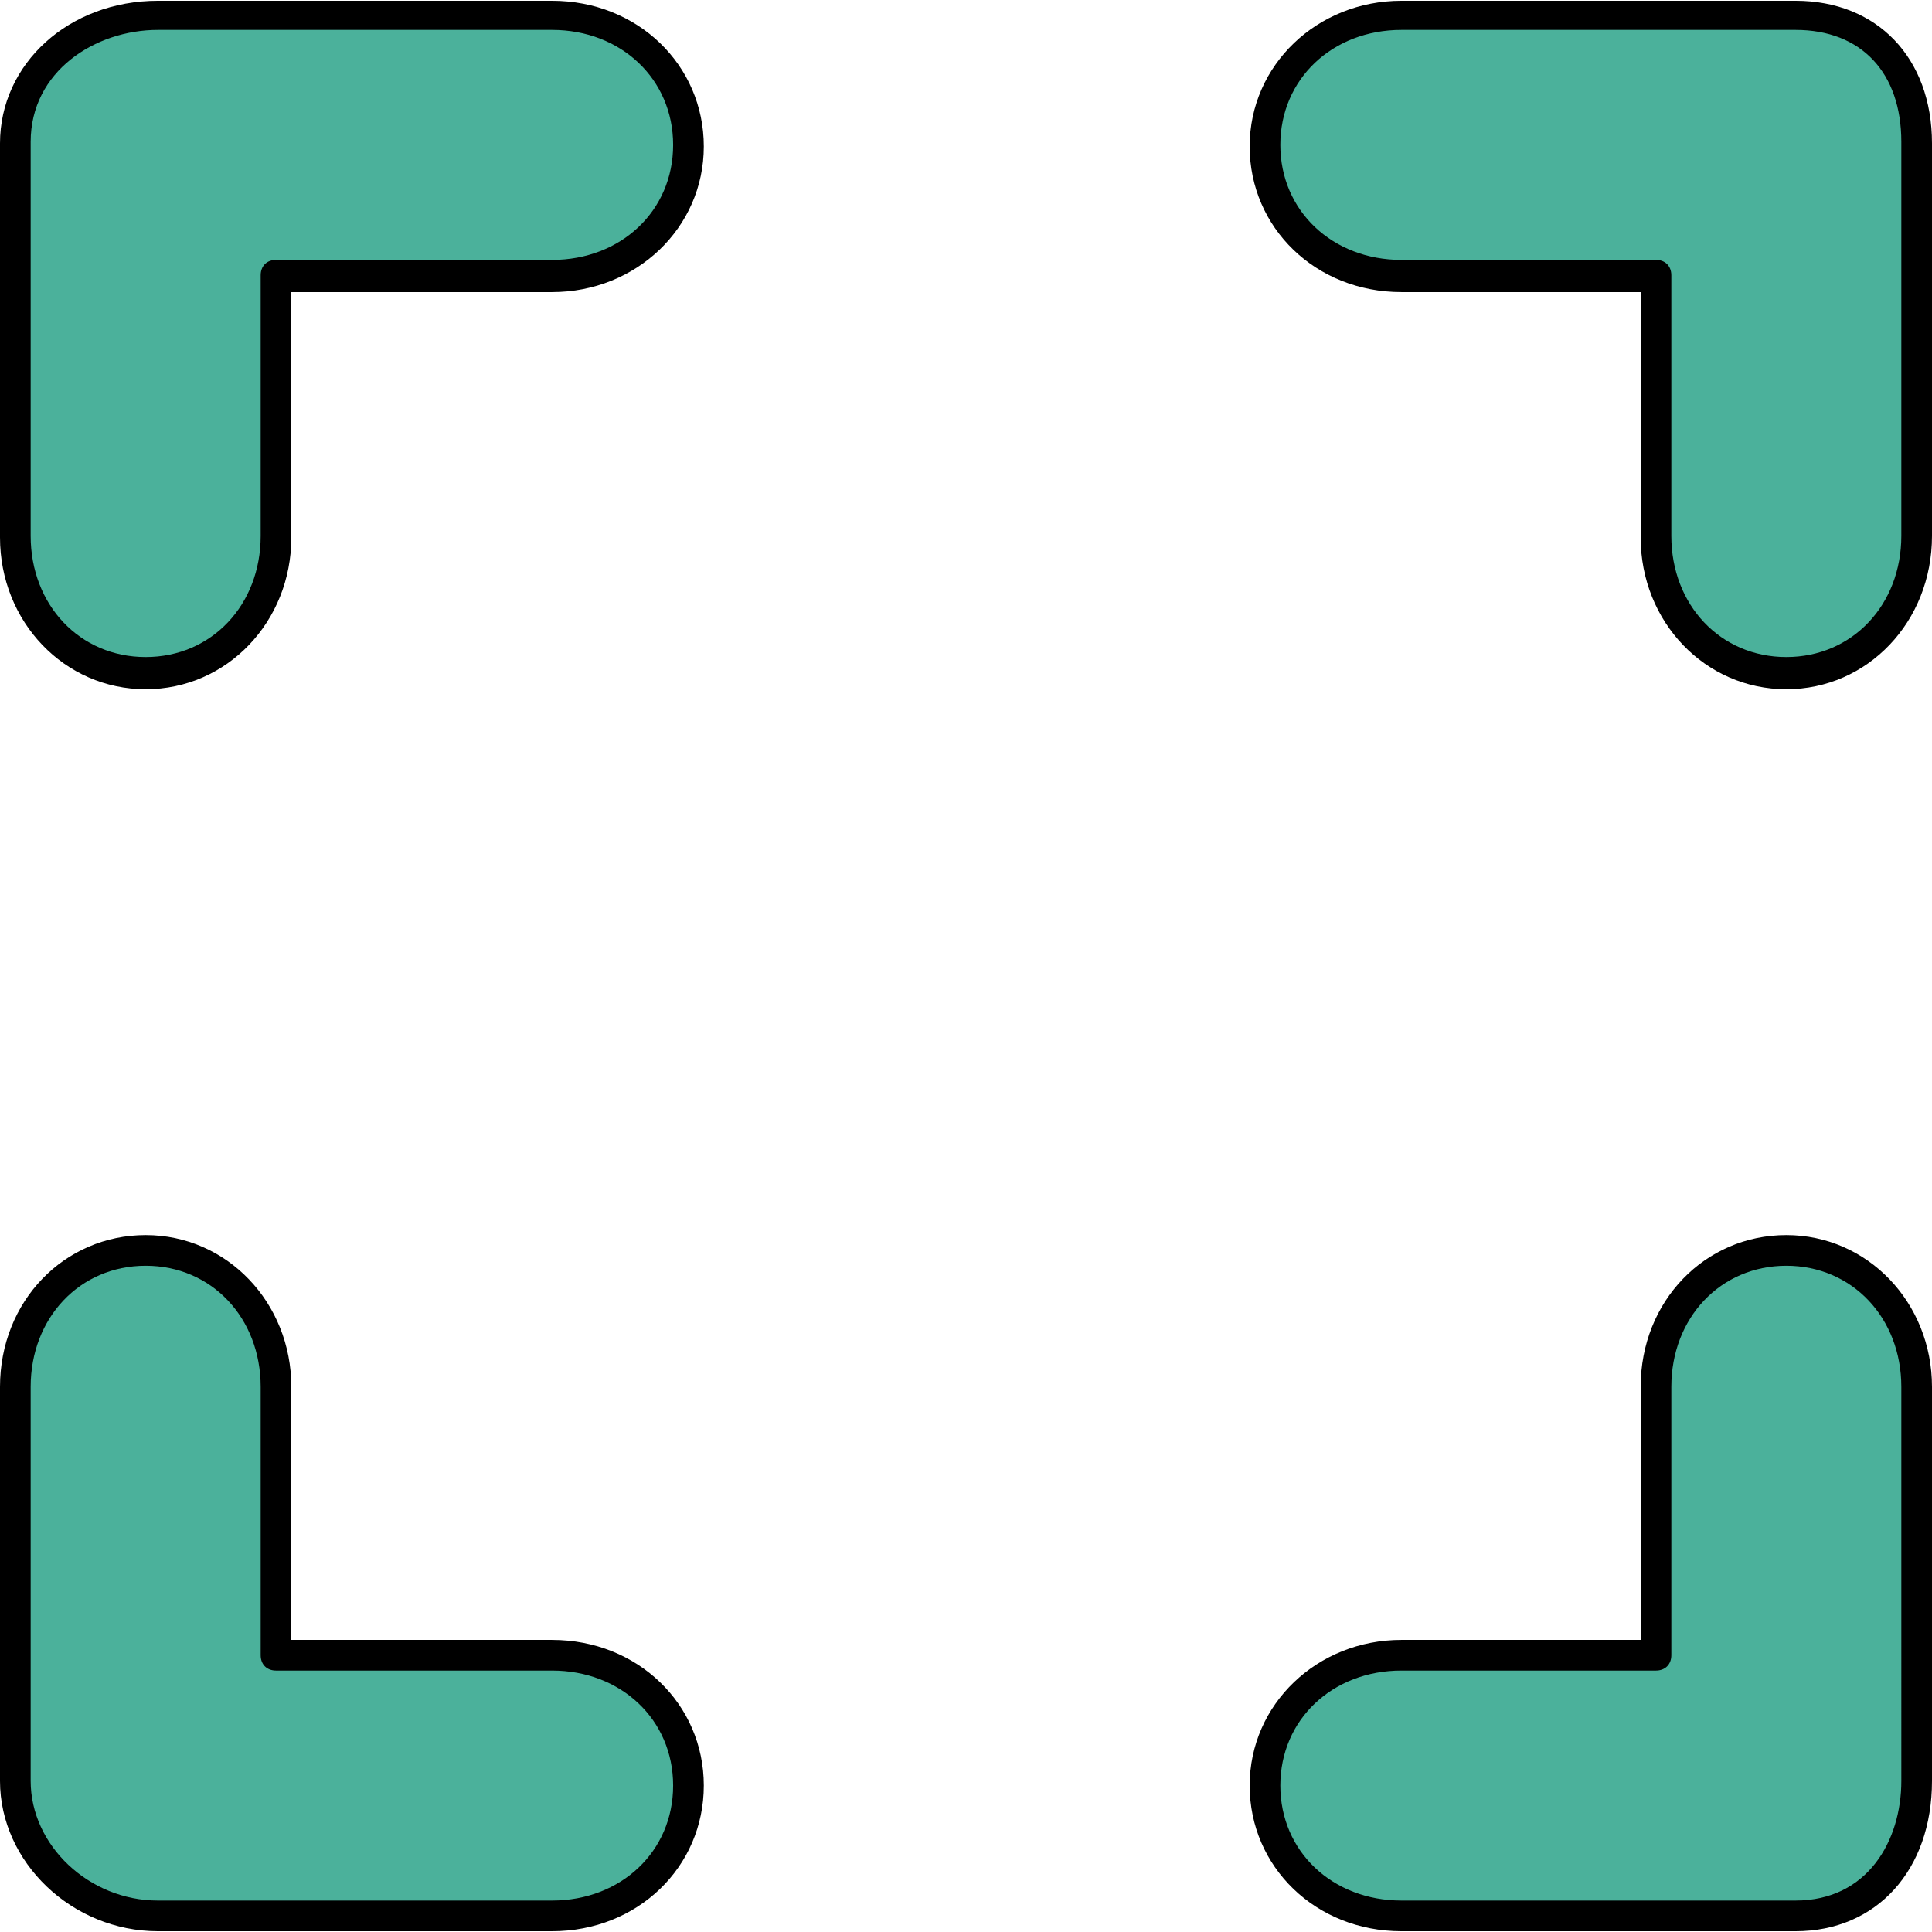
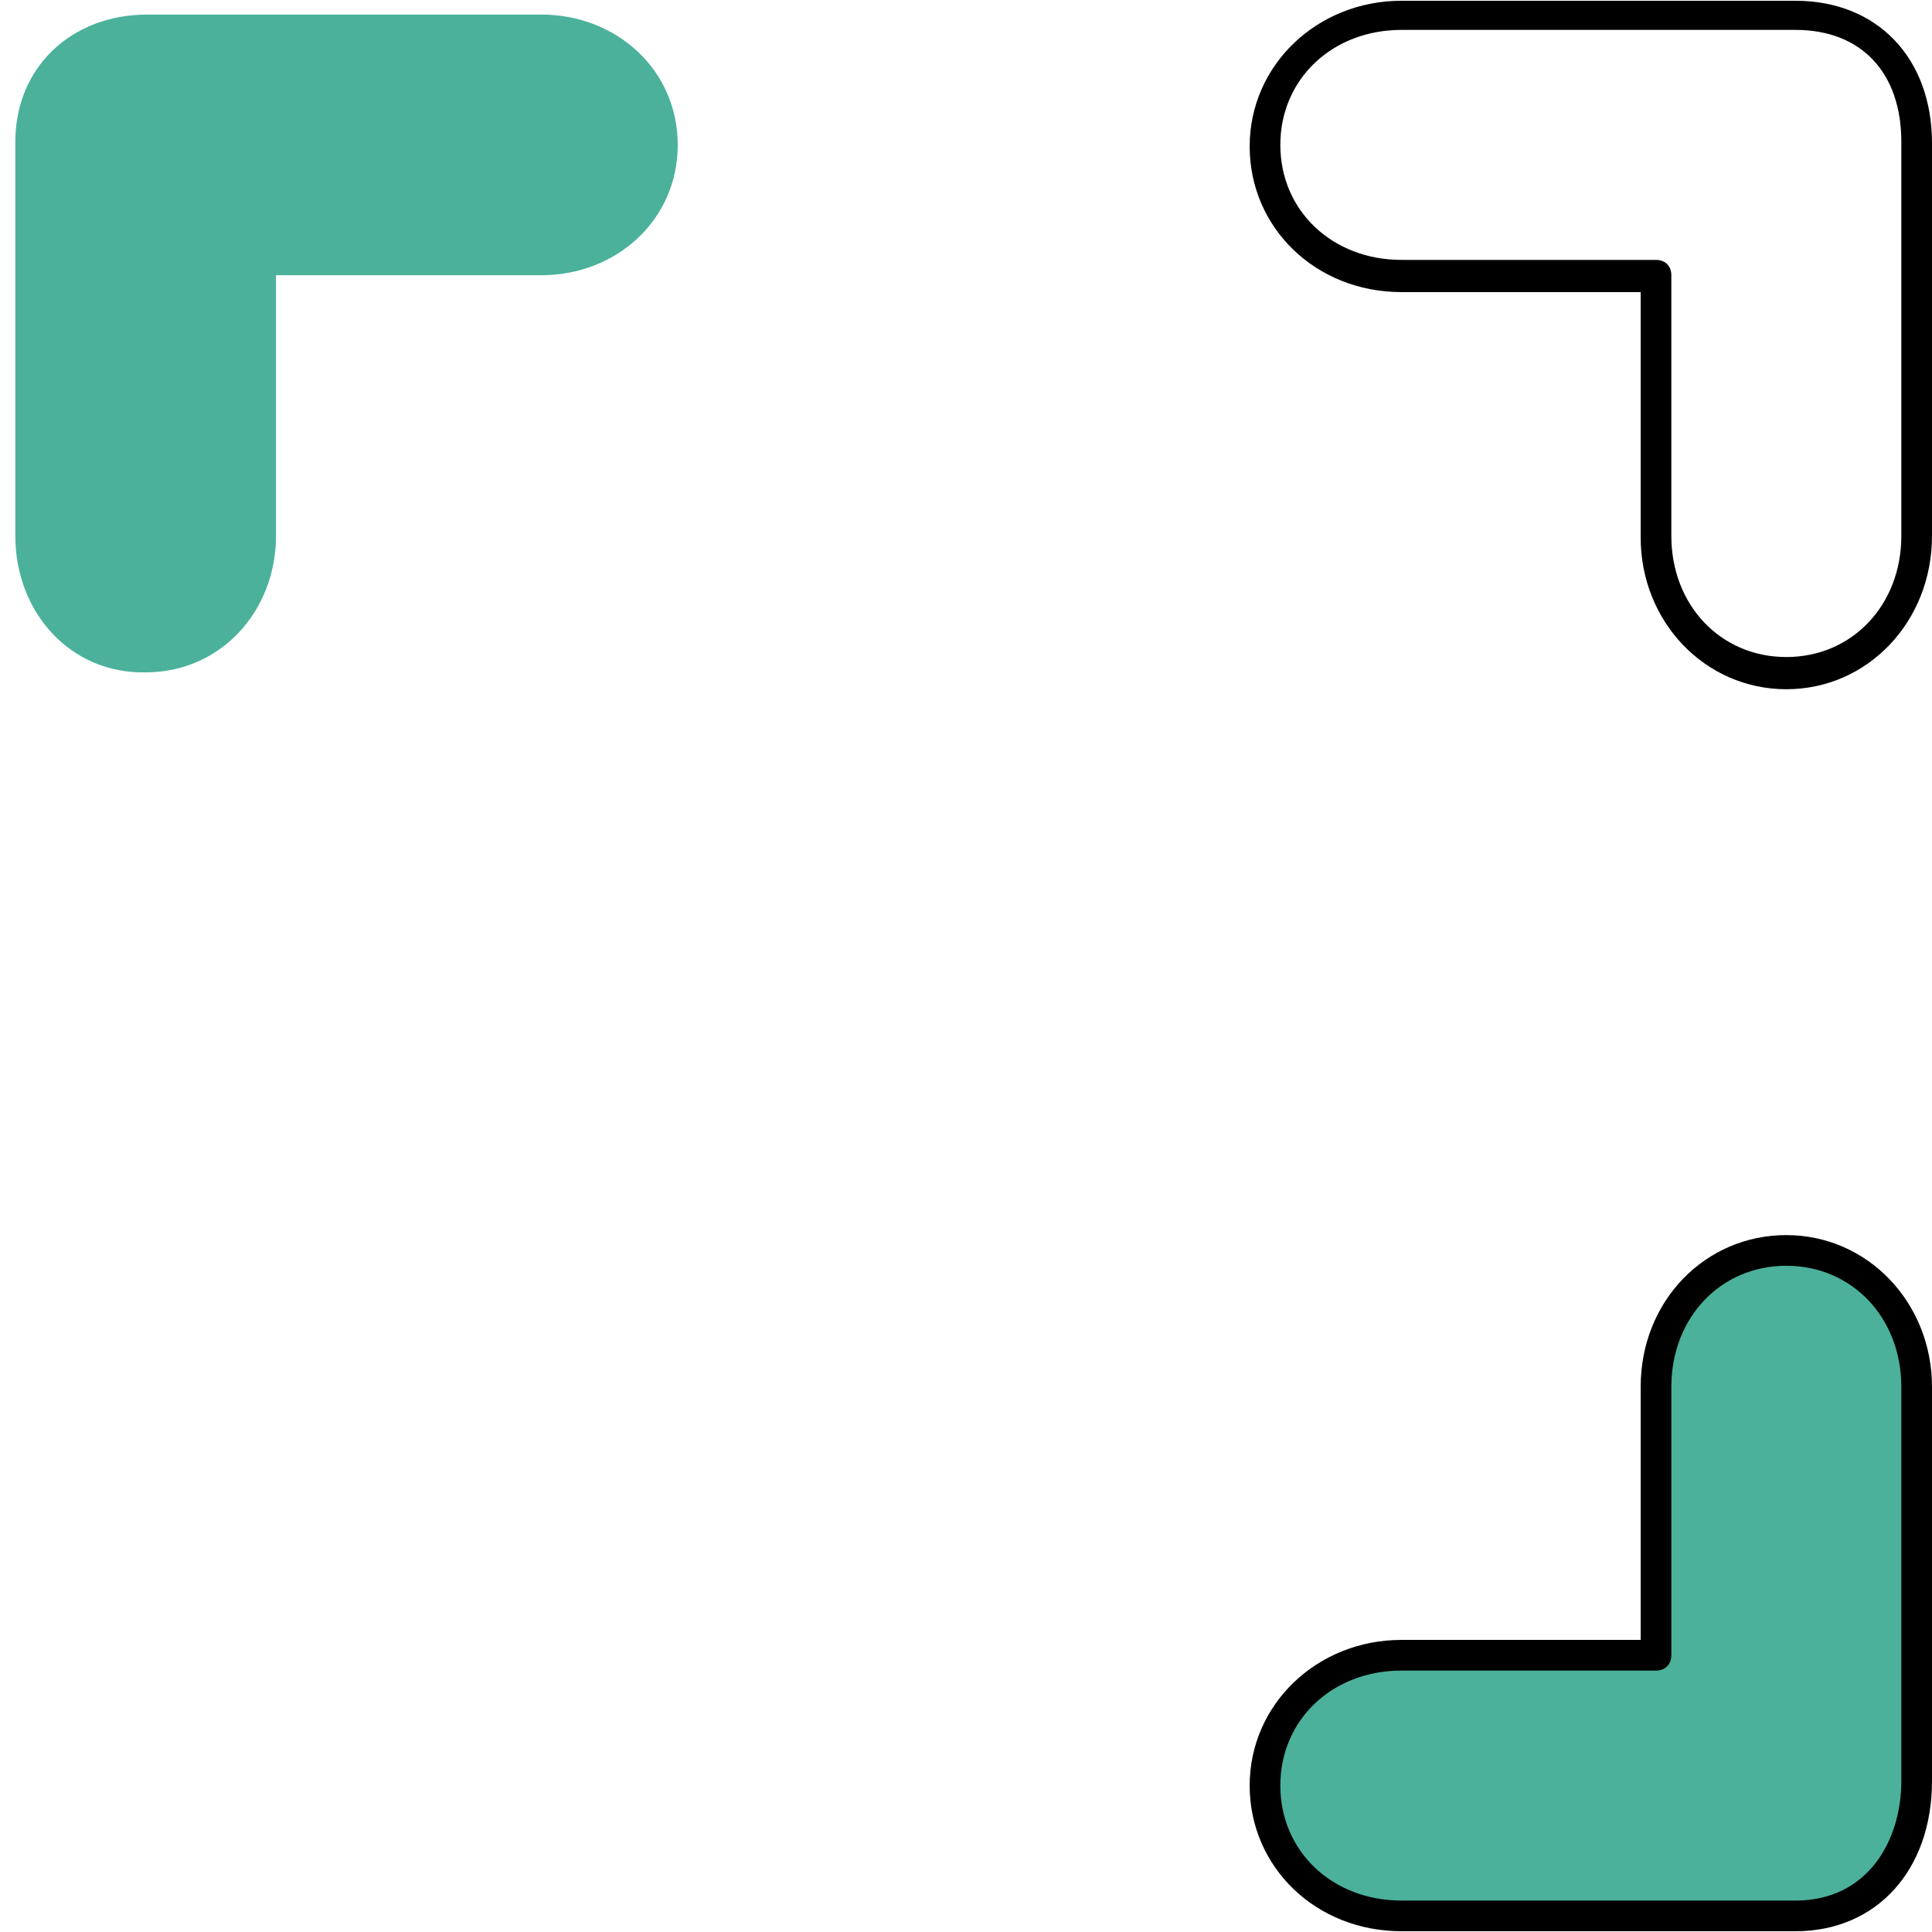
<svg xmlns="http://www.w3.org/2000/svg" height="800px" width="800px" version="1.1" id="Layer_1" viewBox="0 0 504 504" xml:space="preserve">
  <g>
-     <path style="fill:#4BB19B;" d="M144,499.8H41.2C21.6,499.8,4,484.2,4,464.6V361.8c0-19.6,14.4-35.6,34-35.6s34,16,34,35.6v70h72   c19.6,0,35.6,14.4,35.6,34S163.6,499.8,144,499.8z" />
    <path style="fill:#4BB19B;" d="M500,360.6v103.2c0,19.6-12.8,36-32.4,36H364.8c-19.6,0-35.6-14.4-35.6-34s16-34,35.6-34H432v-71.2   c0-19.6,14.4-35.6,34-35.6C485.6,325,500,341,500,360.6z" />
-     <path style="fill:#4BB19B;" d="M362,3.8h102.8c19.6,0,35.2,12.8,35.2,32.4V139c0,19.6-14.4,35.6-34,35.6c-19.6,0-34-16-34-35.6   V71.8h-70c-19.6,0-35.6-14.4-35.6-34S342.4,3.8,362,3.8z" />
    <path style="fill:#4BB19B;" d="M4,139.8V37C4,17.4,18.8,3.8,38.4,3.8h102.8c19.6,0,35.6,14.4,35.6,34s-16,34-35.6,34H72v68   c0,19.6-14.4,35.6-34,35.6C18.4,175.8,4,159.8,4,139.8z" />
  </g>
-   <path d="M38,179.8c-21.2,0-38-17.6-38-39.6V37.4C0,16.6,18,0.2,41.2,0.2H144c22.4,0,39.6,16.8,39.6,38s-17.6,38-39.6,38H76v64  C76,162.2,59.2,179.8,38,179.8z M41.2,7.8C24.8,7.8,8,18.6,8,37v102.8c0,18,12.8,31.6,30,31.6s30-13.6,30-31.6v-68c0-2.4,1.6-4,4-4  h72c18,0,31.6-12.8,31.6-30S162,7.8,144,7.8H41.2z" />
  <path d="M466,179.8c-21.2,0-38-17.6-38-39.6v-64h-62.4c-22.4,0-39.6-16.8-39.6-38s17.6-38,39.6-38h102.8C489.6,0.2,504,15,504,37.4  v102.4C504,162.2,487.2,179.8,466,179.8z M365.6,7.8c-18,0-31.6,12.8-31.6,30s13.6,30,31.6,30H432c2.4,0,4,1.6,4,4v68  c0,18,12.8,31.6,30,31.6s30-13.6,30-31.6V37c0-18-10.4-29.2-27.6-29.2H365.6z" />
-   <path d="M144,503.8H41.2c-22.4,0-41.2-18-41.2-39.2V361.8c0-22.4,16.8-39.6,38-39.6s38,17.6,38,39.6v66h68c22.4,0,39.6,16.8,39.6,38  S166.4,503.8,144,503.8z M38,330.2c-17.2,0-30,13.6-30,31.6v102.8c0,16.8,15.2,31.2,33.2,31.2H144c18,0,31.6-12.8,31.6-30  s-13.6-30-31.6-30H72c-2.4,0-4-1.6-4-4v-70C68,343.8,55.2,330.2,38,330.2z" />
  <path d="M468.4,503.8H365.6c-22.4,0-39.6-16.8-39.6-38s17.6-38,39.6-38H428v-66c0-22.4,16.8-39.6,38-39.6s38,17.6,38,39.6v102.8  C504,487.8,489.6,503.8,468.4,503.8z M365.6,435.8c-18,0-31.6,12.8-31.6,30s13.6,30,31.6,30h102.8c18.8,0,27.6-15.6,27.6-31.2V361.8  c0-18-12.8-31.6-30-31.6s-30,13.6-30,31.6v70c0,2.4-1.6,4-4,4H365.6z" />
</svg>